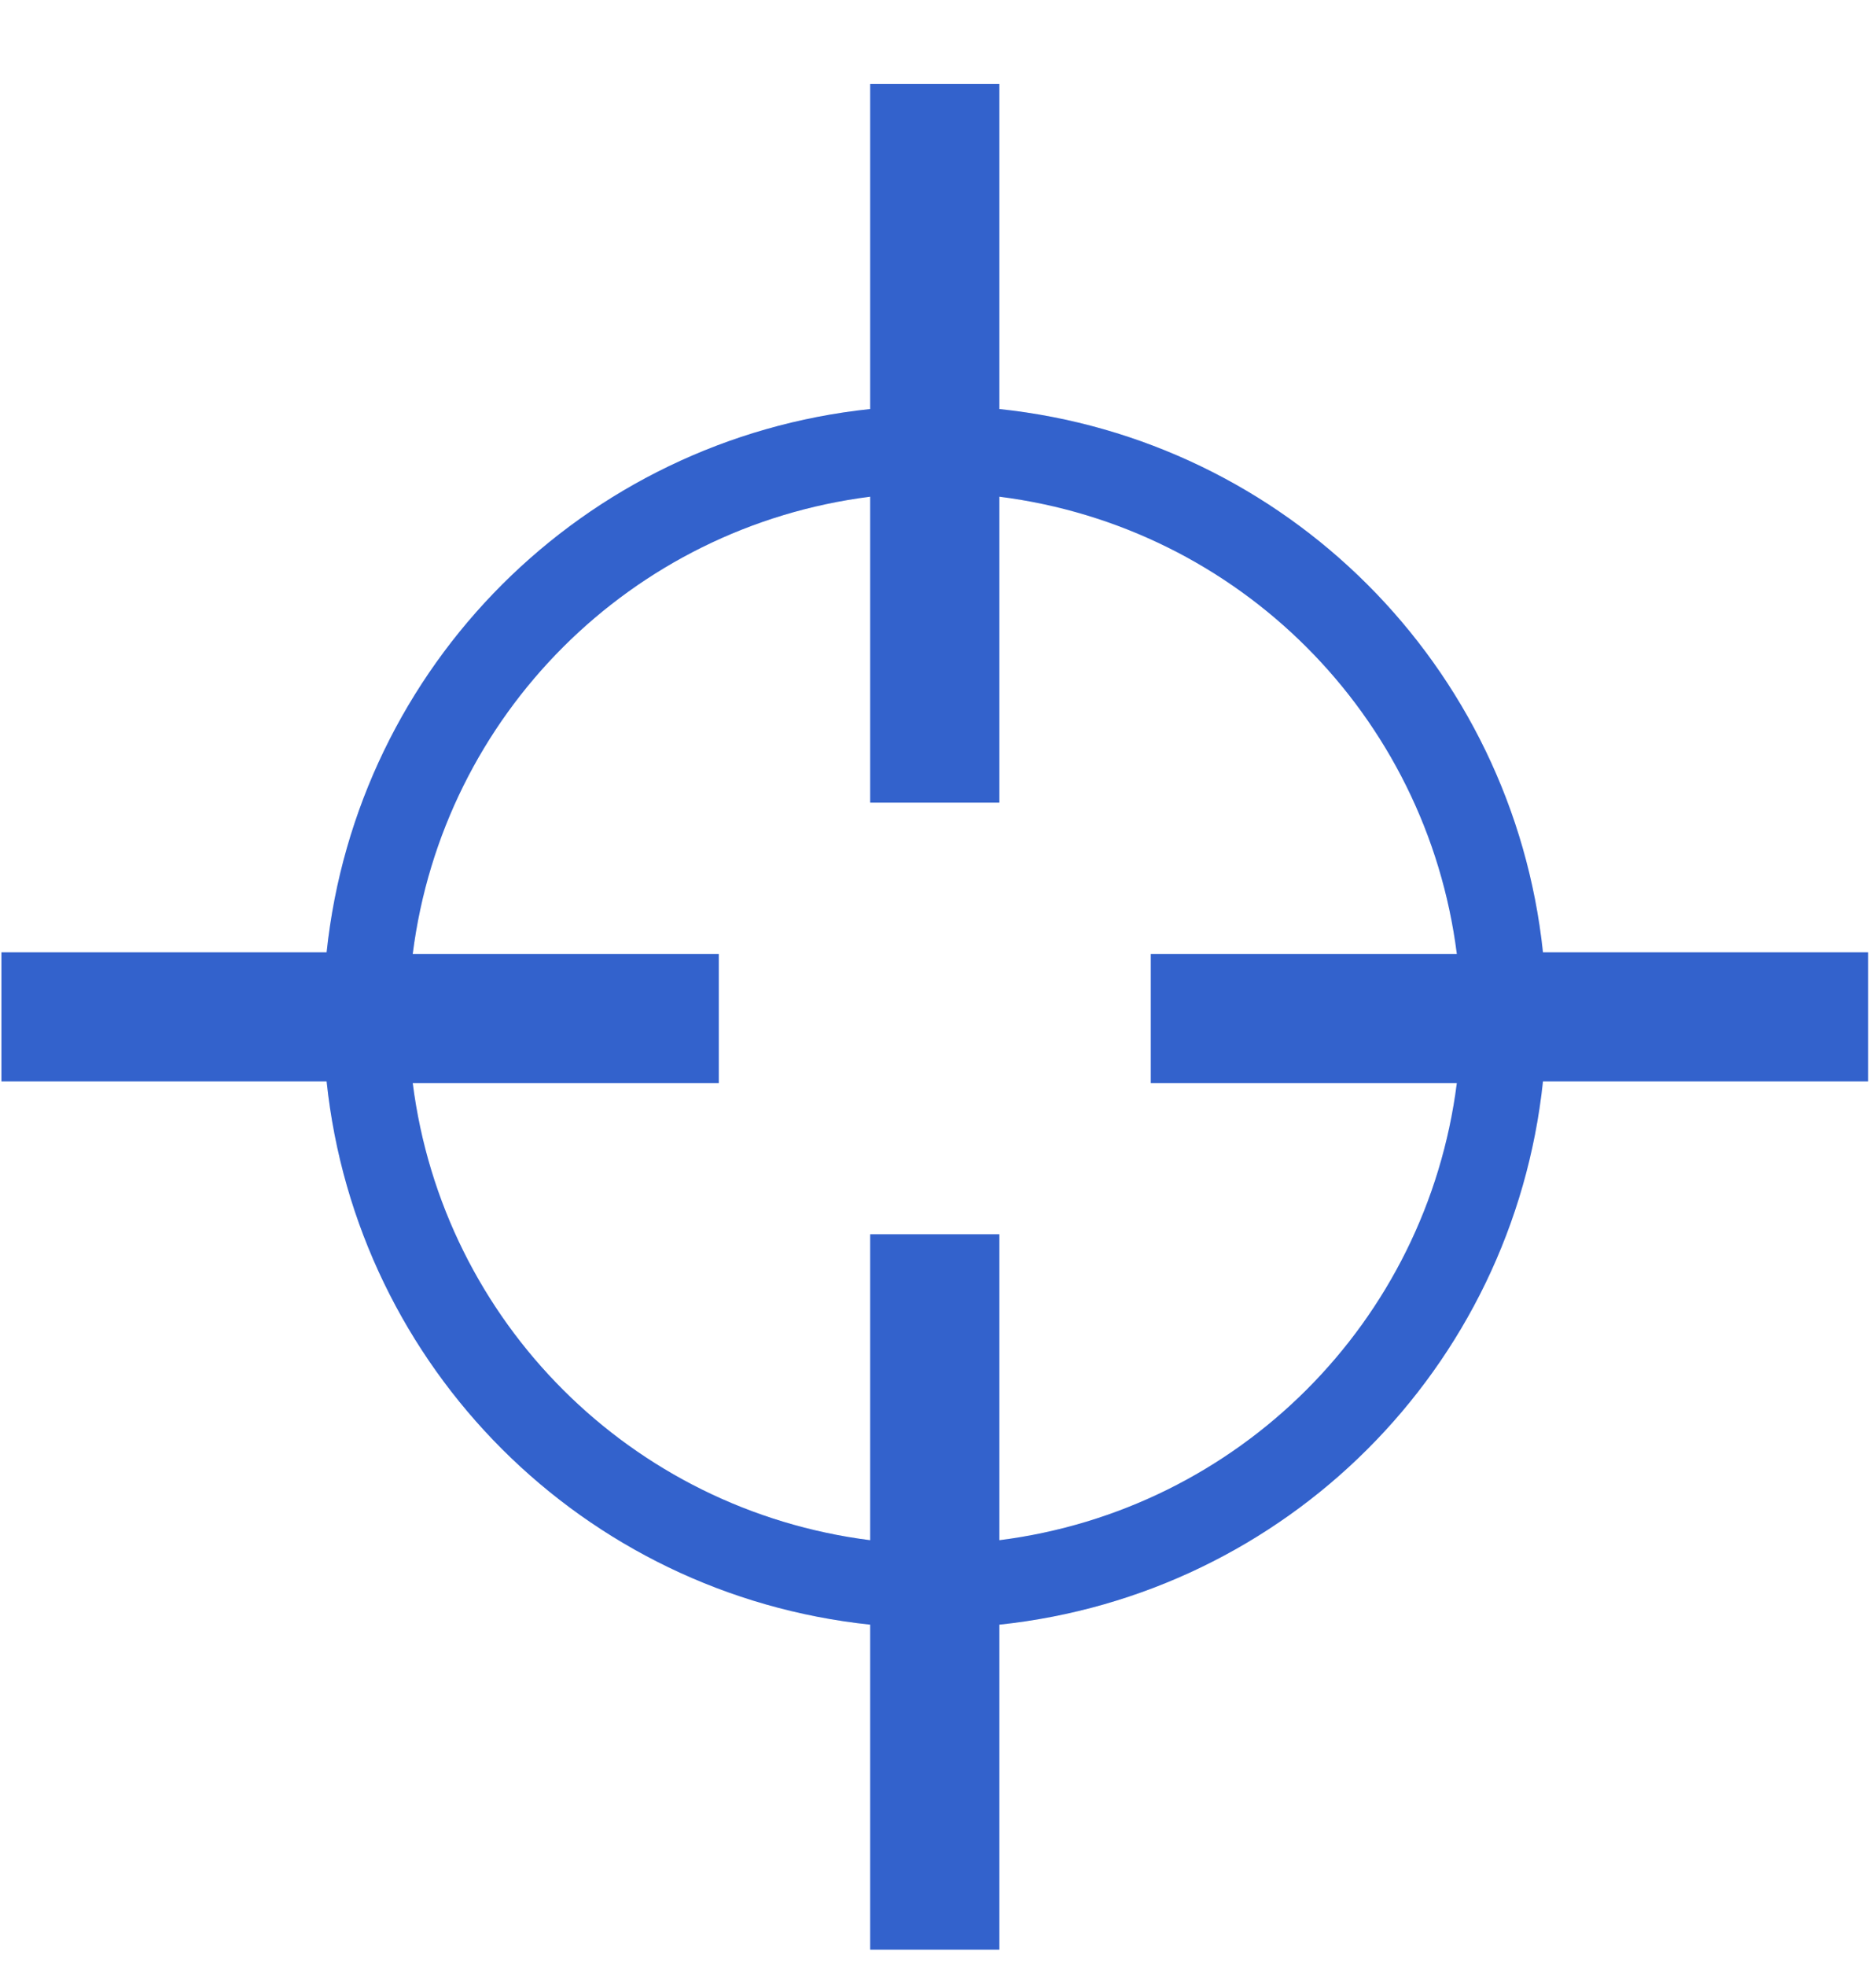
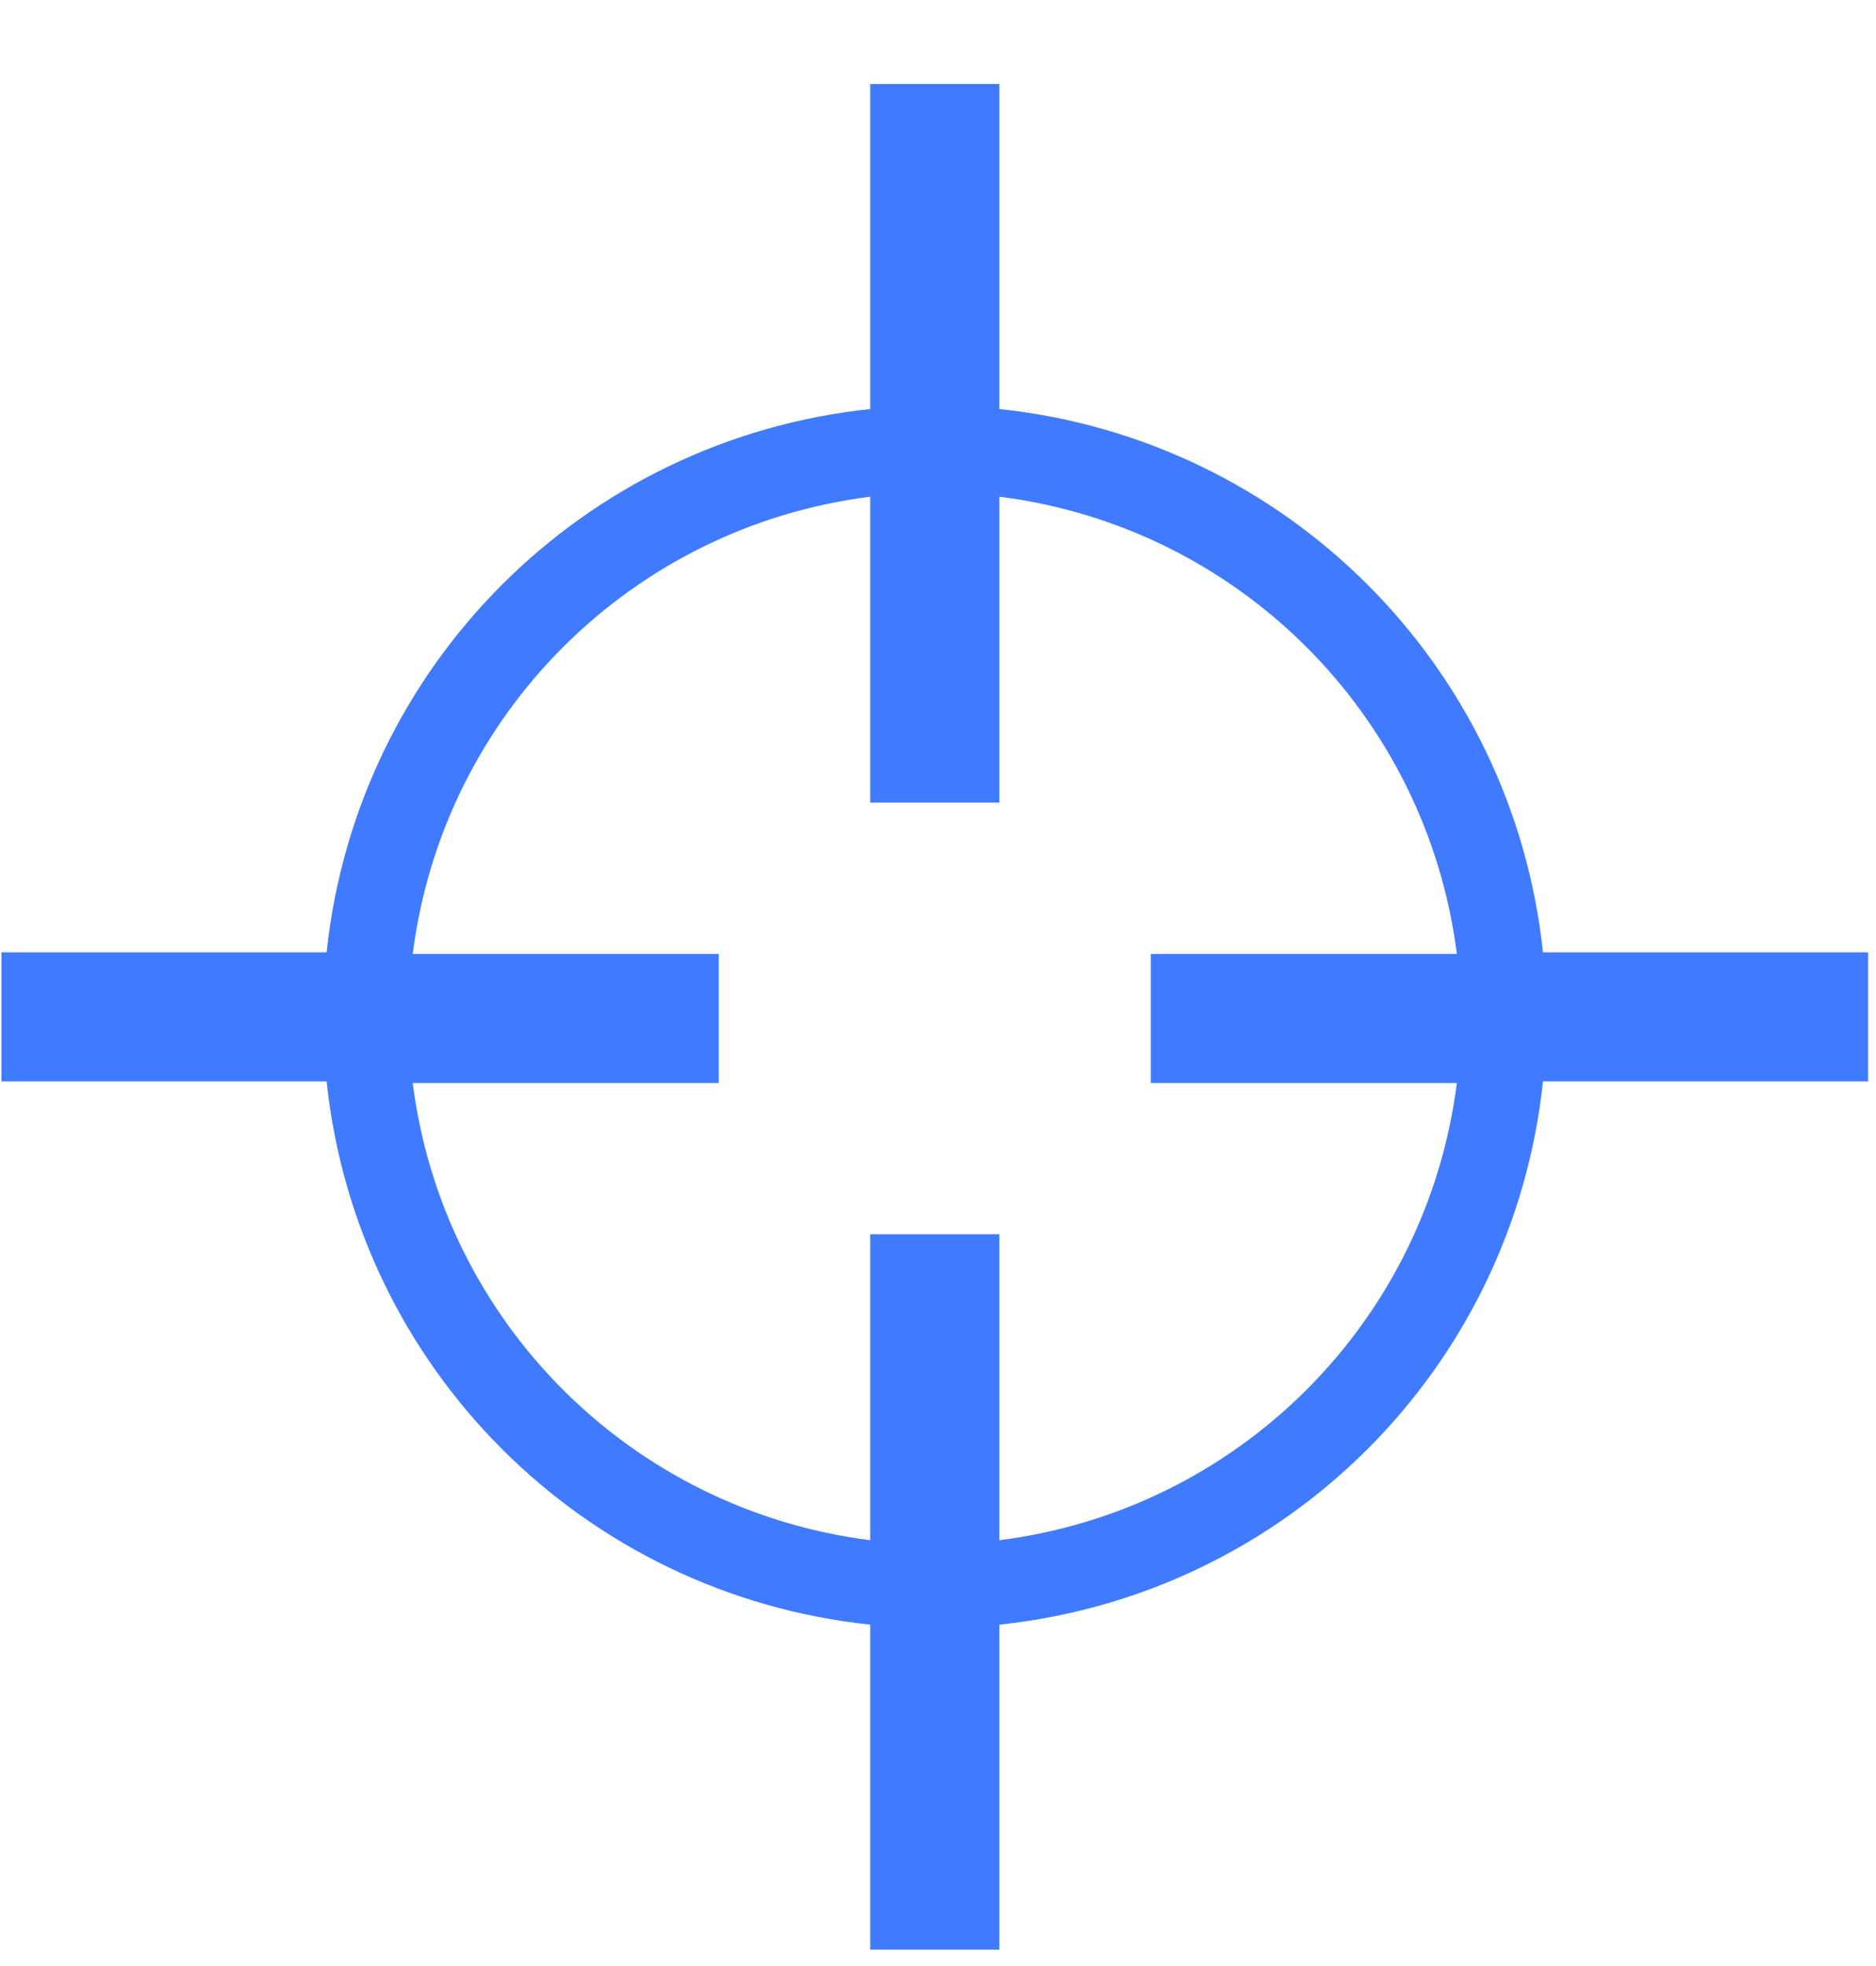
<svg xmlns="http://www.w3.org/2000/svg" width="21" height="22" viewBox="0 0 21 22" fill="none">
  <path d="M20.912 10.657H17.272C16.933 7.448 14.399 4.916 11.187 4.577V0.94H9.741V4.577C6.529 4.916 3.995 7.448 3.656 10.657H0.016V12.101H3.656C3.995 15.31 6.529 17.841 9.741 18.18V21.817H11.187V18.18C14.399 17.841 16.933 15.31 17.272 12.101H20.912V10.657ZM11.187 17.235V13.812H9.741V17.235C7.064 16.896 4.959 14.793 4.62 12.119H8.046V10.675H4.62C4.959 8 7.064 5.897 9.741 5.558V8.981H11.187V5.558C13.864 5.897 15.969 8 16.308 10.675H12.882V12.119H16.308C15.969 14.793 13.864 16.896 11.187 17.235Z" fill="#407BFF" />
-   <path opacity="0.2" d="M20.912 10.657H17.272C16.933 7.448 14.399 4.916 11.187 4.577V0.94H9.741V4.577C6.529 4.916 3.995 7.448 3.656 10.657H0.016V12.101H3.656C3.995 15.31 6.529 17.841 9.741 18.18V21.817H11.187V18.18C14.399 17.841 16.933 15.31 17.272 12.101H20.912V10.657ZM11.187 17.235V13.812H9.741V17.235C7.064 16.896 4.959 14.793 4.62 12.119H8.046V10.675H4.62C4.959 8 7.064 5.897 9.741 5.558V8.981H11.187V5.558C13.864 5.897 15.969 8 16.308 10.675H12.882V12.119H16.308C15.969 14.793 13.864 16.896 11.187 17.235Z" fill="black" />
</svg>